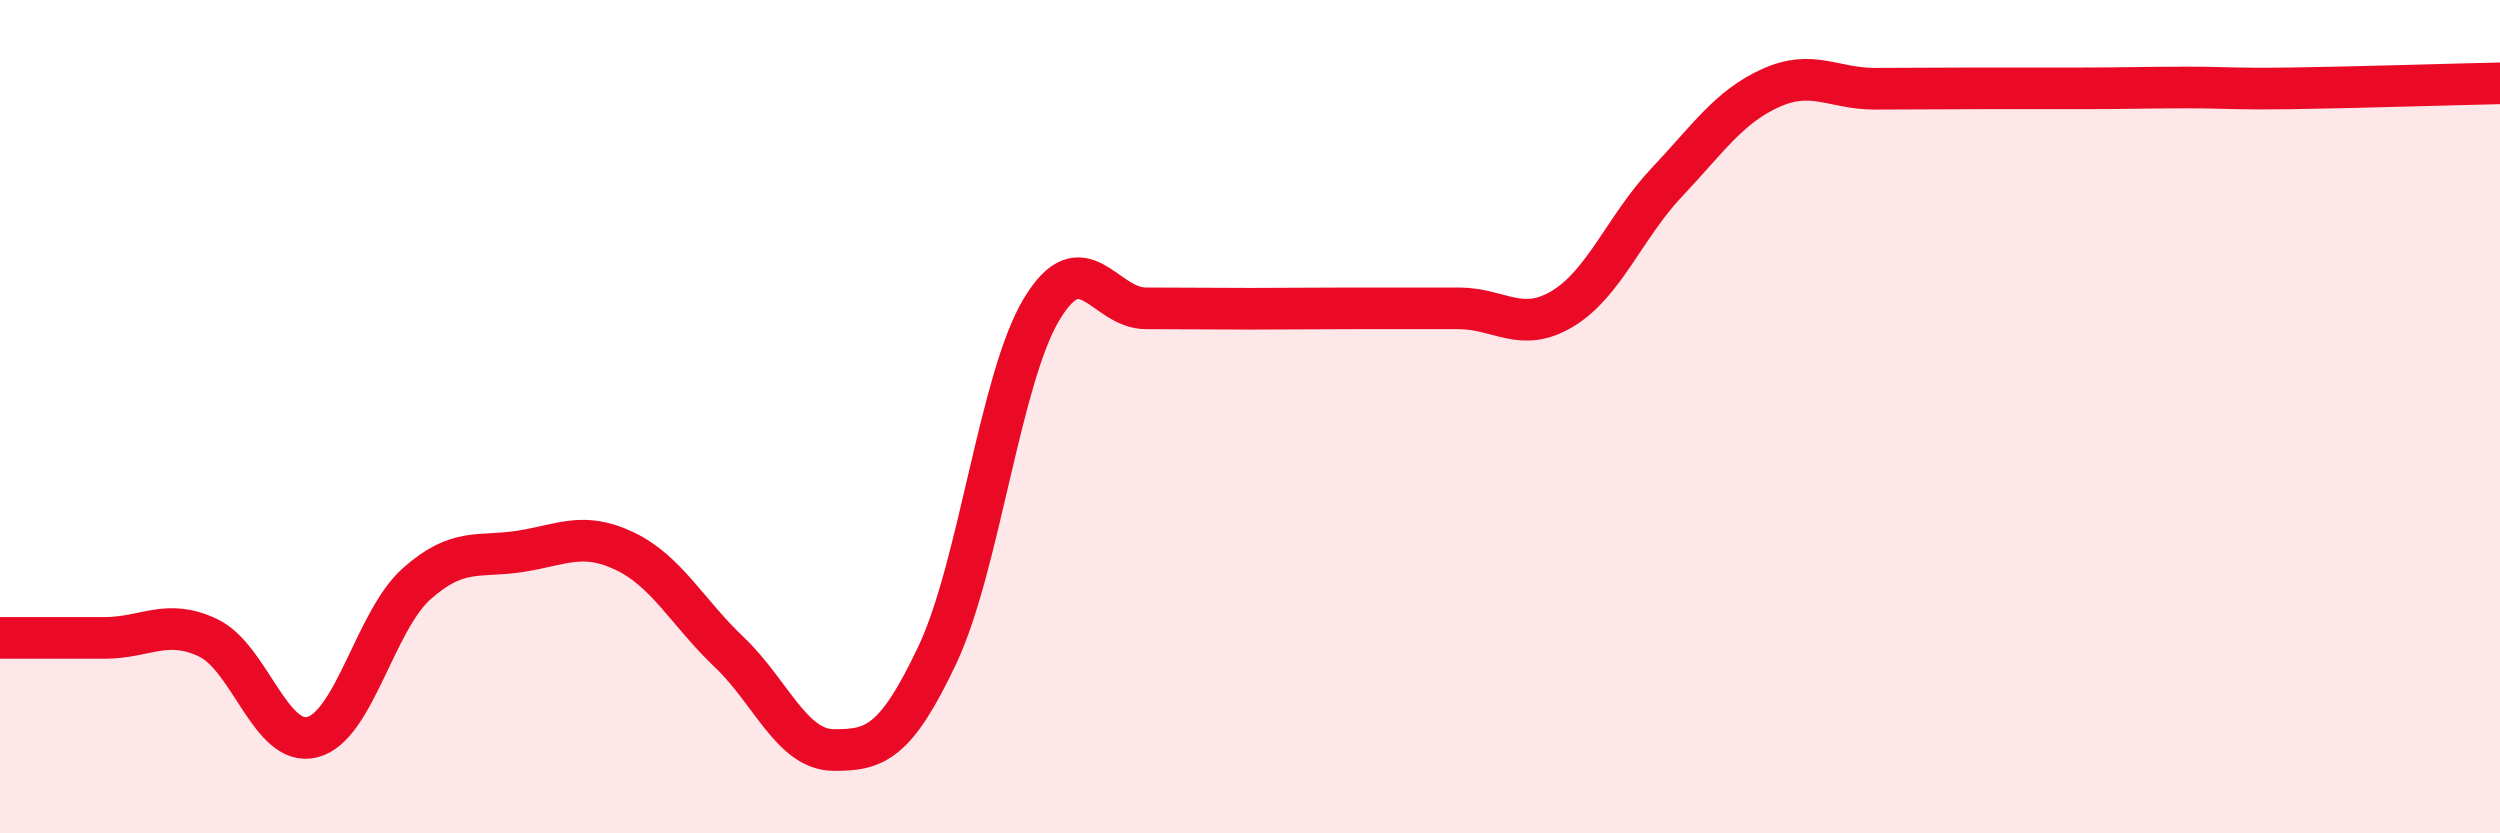
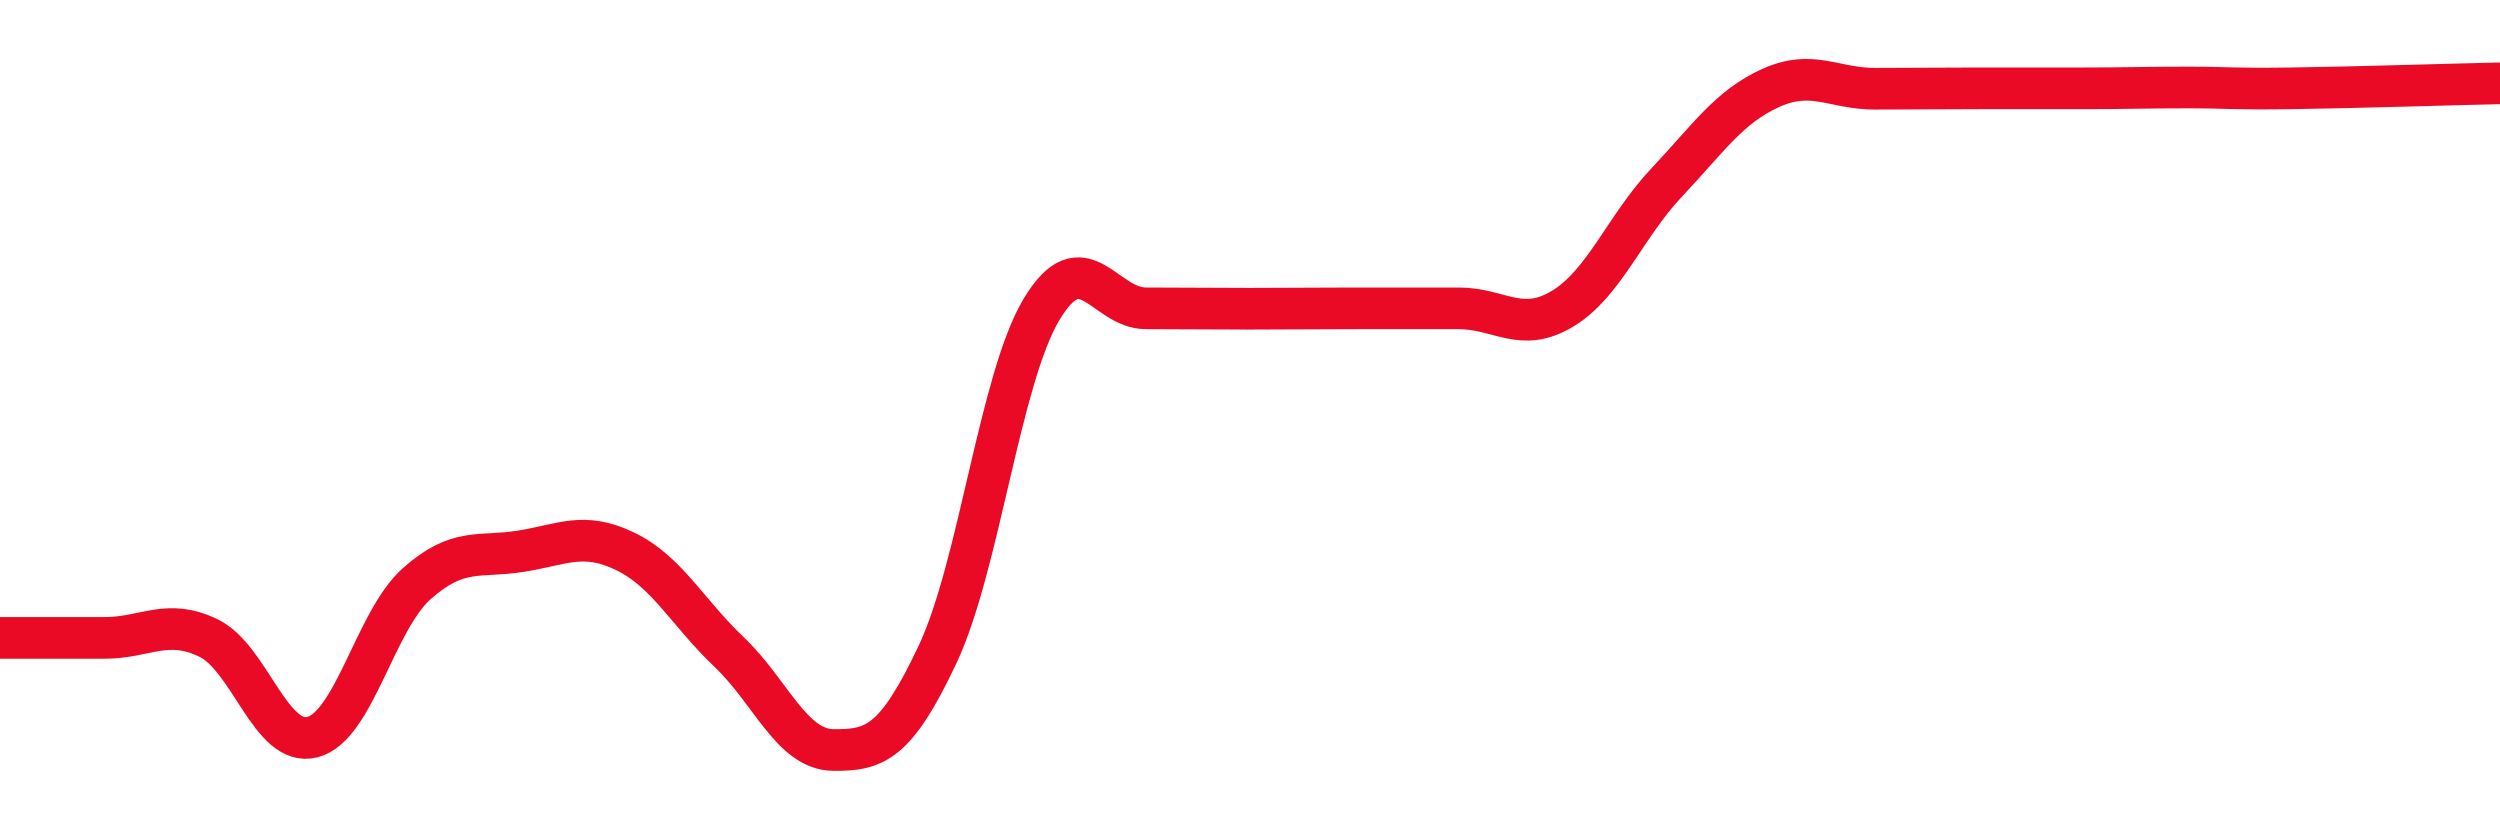
<svg xmlns="http://www.w3.org/2000/svg" width="60" height="20" viewBox="0 0 60 20">
-   <path d="M 0,15.31 C 0.5,15.31 1.5,15.31 2.5,15.31 C 3.5,15.31 4,14.83 5,15.31 C 6,15.79 6.5,17.95 7.5,17.69 C 8.5,17.43 9,14.9 10,14.01 C 11,13.12 11.5,13.39 12.5,13.23 C 13.5,13.07 14,12.75 15,13.23 C 16,13.71 16.5,14.7 17.5,15.65 C 18.5,16.6 19,17.99 20,18 C 21,18.01 21.5,17.83 22.5,15.71 C 23.5,13.59 24,9.08 25,7.42 C 26,5.76 26.5,7.4 27.5,7.4 C 28.5,7.4 29,7.41 30,7.41 C 31,7.41 31.5,7.4 32.5,7.4 C 33.5,7.4 34,7.4 35,7.4 C 36,7.4 36.5,8.01 37.5,7.41 C 38.5,6.81 39,5.44 40,4.38 C 41,3.32 41.5,2.56 42.5,2.11 C 43.5,1.66 44,2.13 45,2.13 C 46,2.13 46.5,2.12 47.5,2.12 C 48.5,2.12 49,2.12 50,2.12 C 51,2.12 51.5,2.1 52.5,2.1 C 53.5,2.1 53.5,2.14 55,2.12 C 56.5,2.1 59,2.02 60,2L60 20L0 20Z" fill="#EB0A25" opacity="0.1" stroke-linecap="round" stroke-linejoin="round" />
  <path d="M 0,15.31 C 0.5,15.31 1.5,15.31 2.5,15.31 C 3.5,15.31 4,14.83 5,15.31 C 6,15.79 6.5,17.95 7.5,17.69 C 8.5,17.43 9,14.9 10,14.01 C 11,13.12 11.5,13.39 12.5,13.23 C 13.5,13.07 14,12.75 15,13.23 C 16,13.71 16.5,14.7 17.5,15.65 C 18.5,16.6 19,17.99 20,18 C 21,18.01 21.5,17.83 22.5,15.71 C 23.5,13.59 24,9.08 25,7.42 C 26,5.76 26.5,7.4 27.5,7.4 C 28.5,7.4 29,7.41 30,7.41 C 31,7.41 31.5,7.4 32.5,7.4 C 33.5,7.4 34,7.4 35,7.4 C 36,7.4 36.5,8.01 37.5,7.41 C 38.5,6.81 39,5.44 40,4.38 C 41,3.32 41.5,2.56 42.5,2.11 C 43.5,1.66 44,2.13 45,2.13 C 46,2.13 46.5,2.12 47.5,2.12 C 48.5,2.12 49,2.12 50,2.12 C 51,2.12 51.5,2.1 52.5,2.1 C 53.5,2.1 53.5,2.14 55,2.12 C 56.5,2.1 59,2.02 60,2" stroke="#EB0A25" stroke-width="1" fill="none" stroke-linecap="round" stroke-linejoin="round" />
</svg>